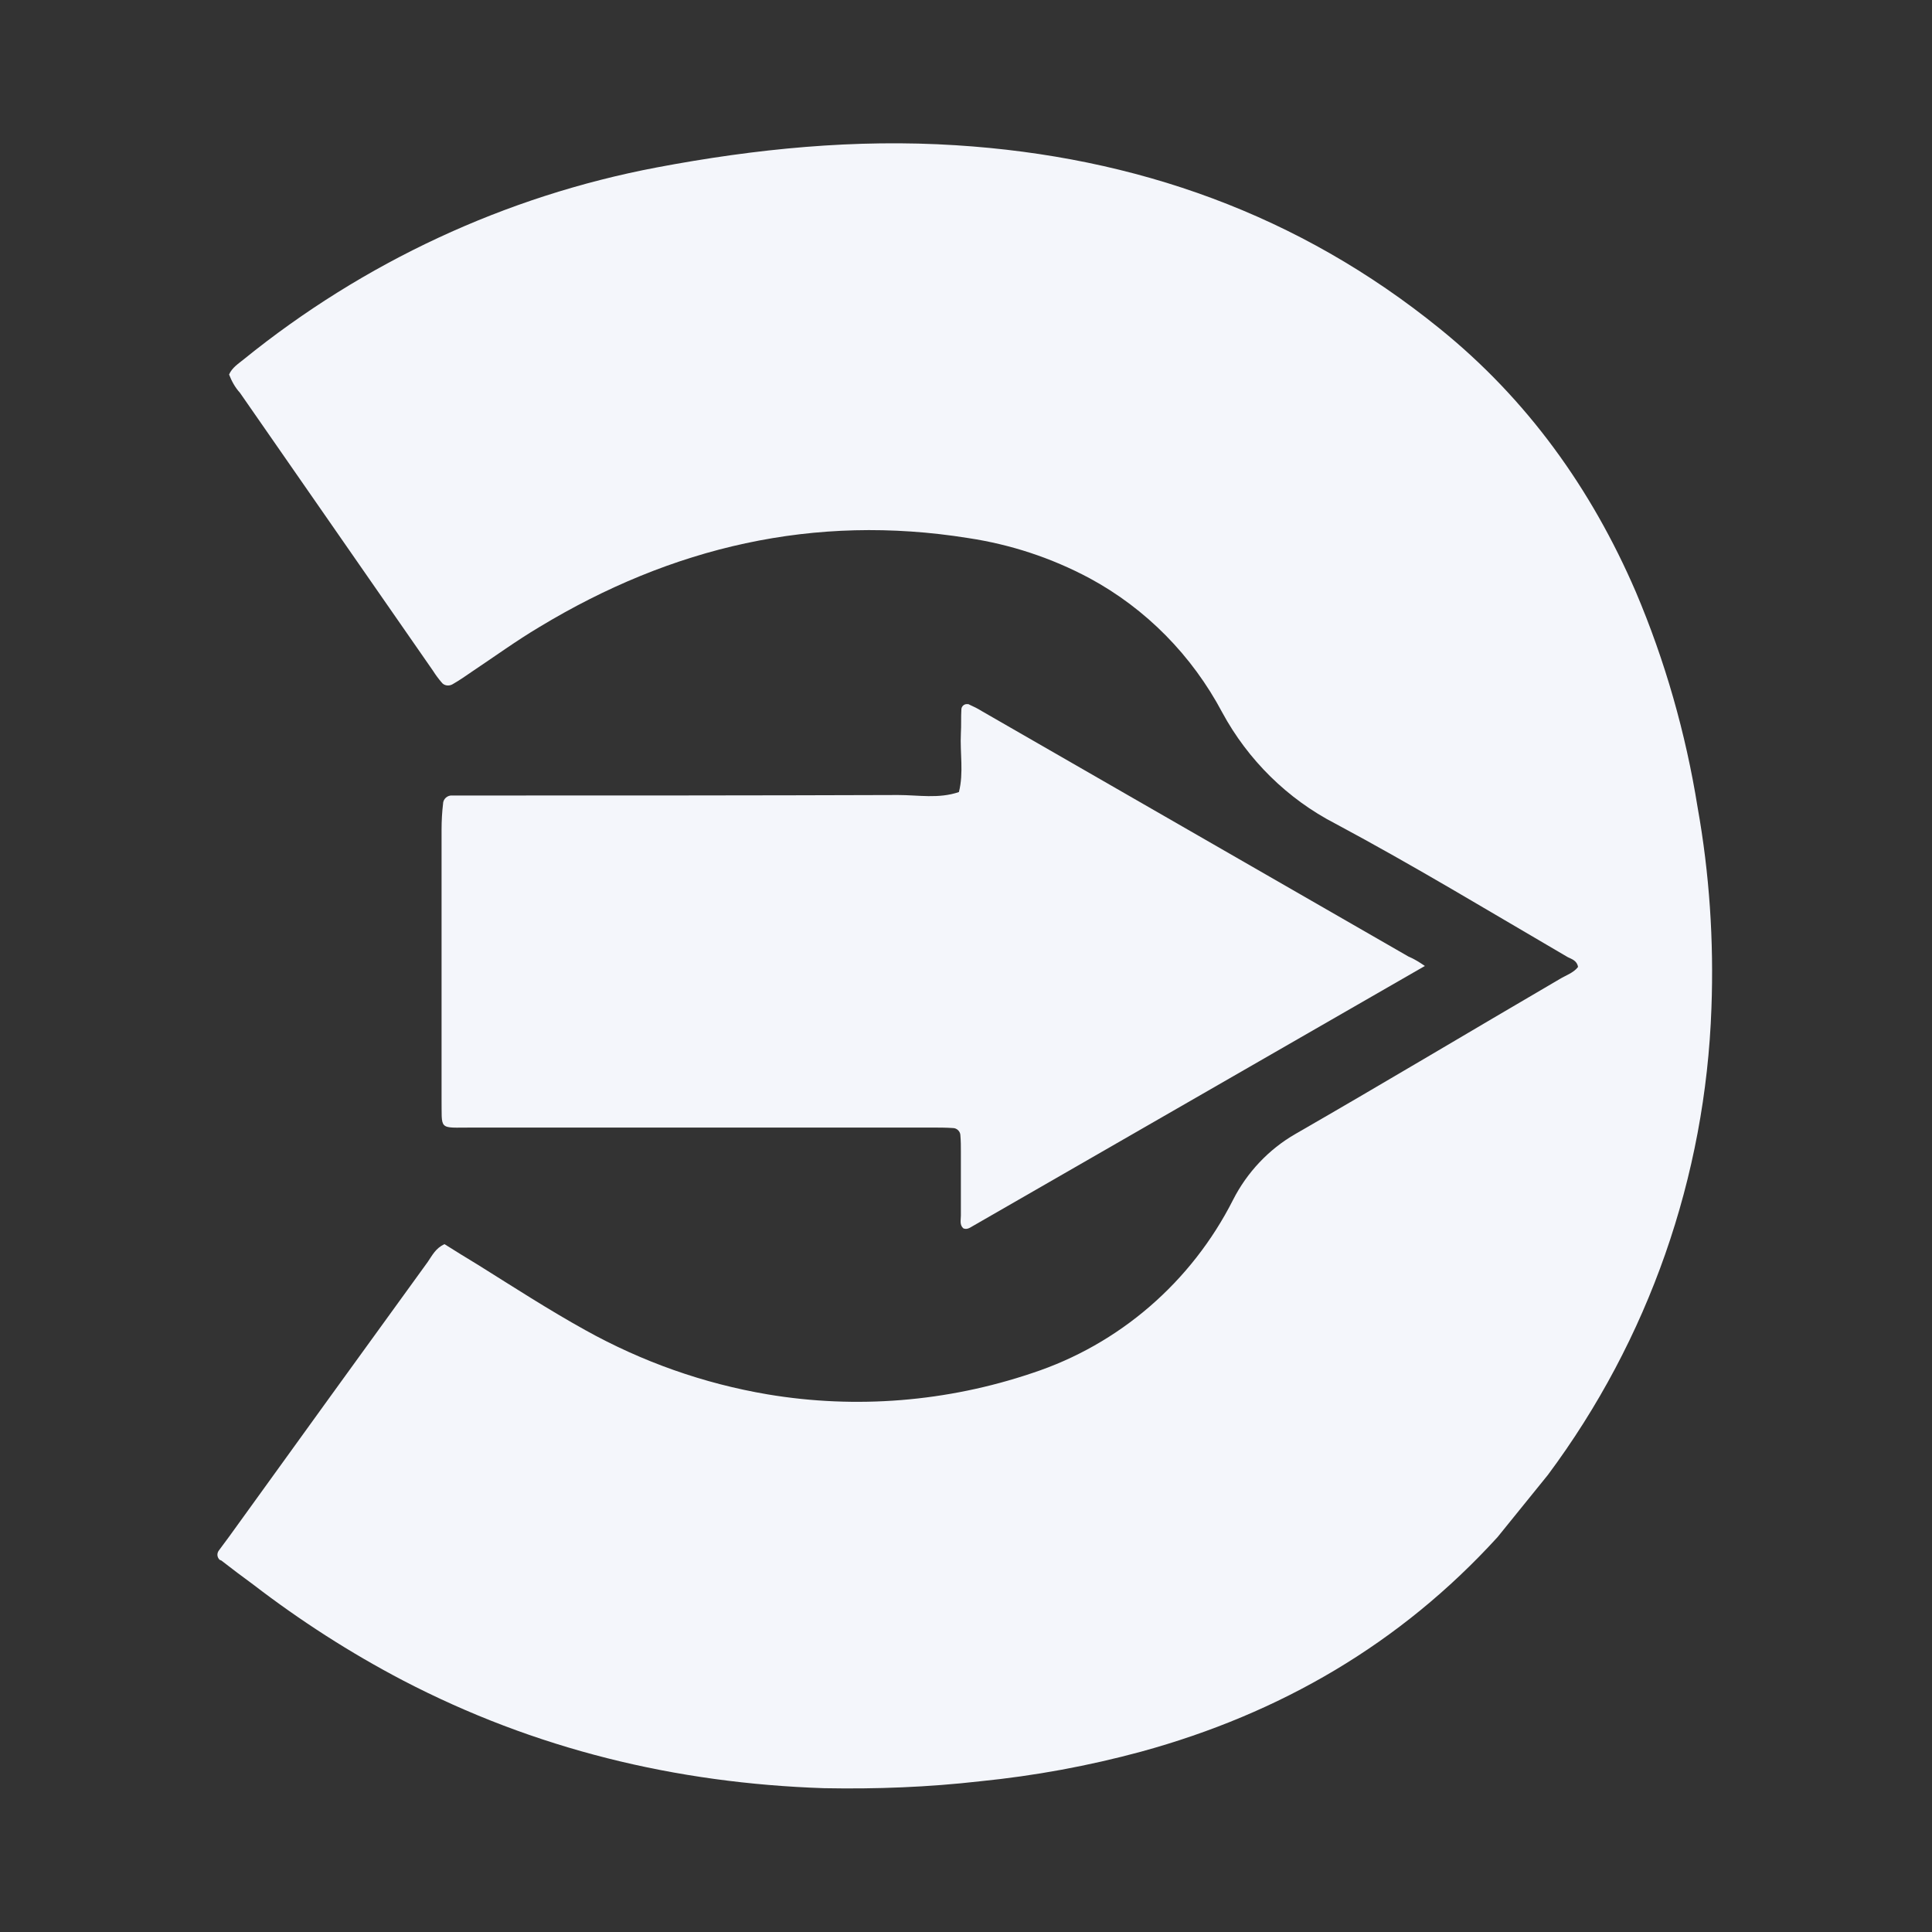
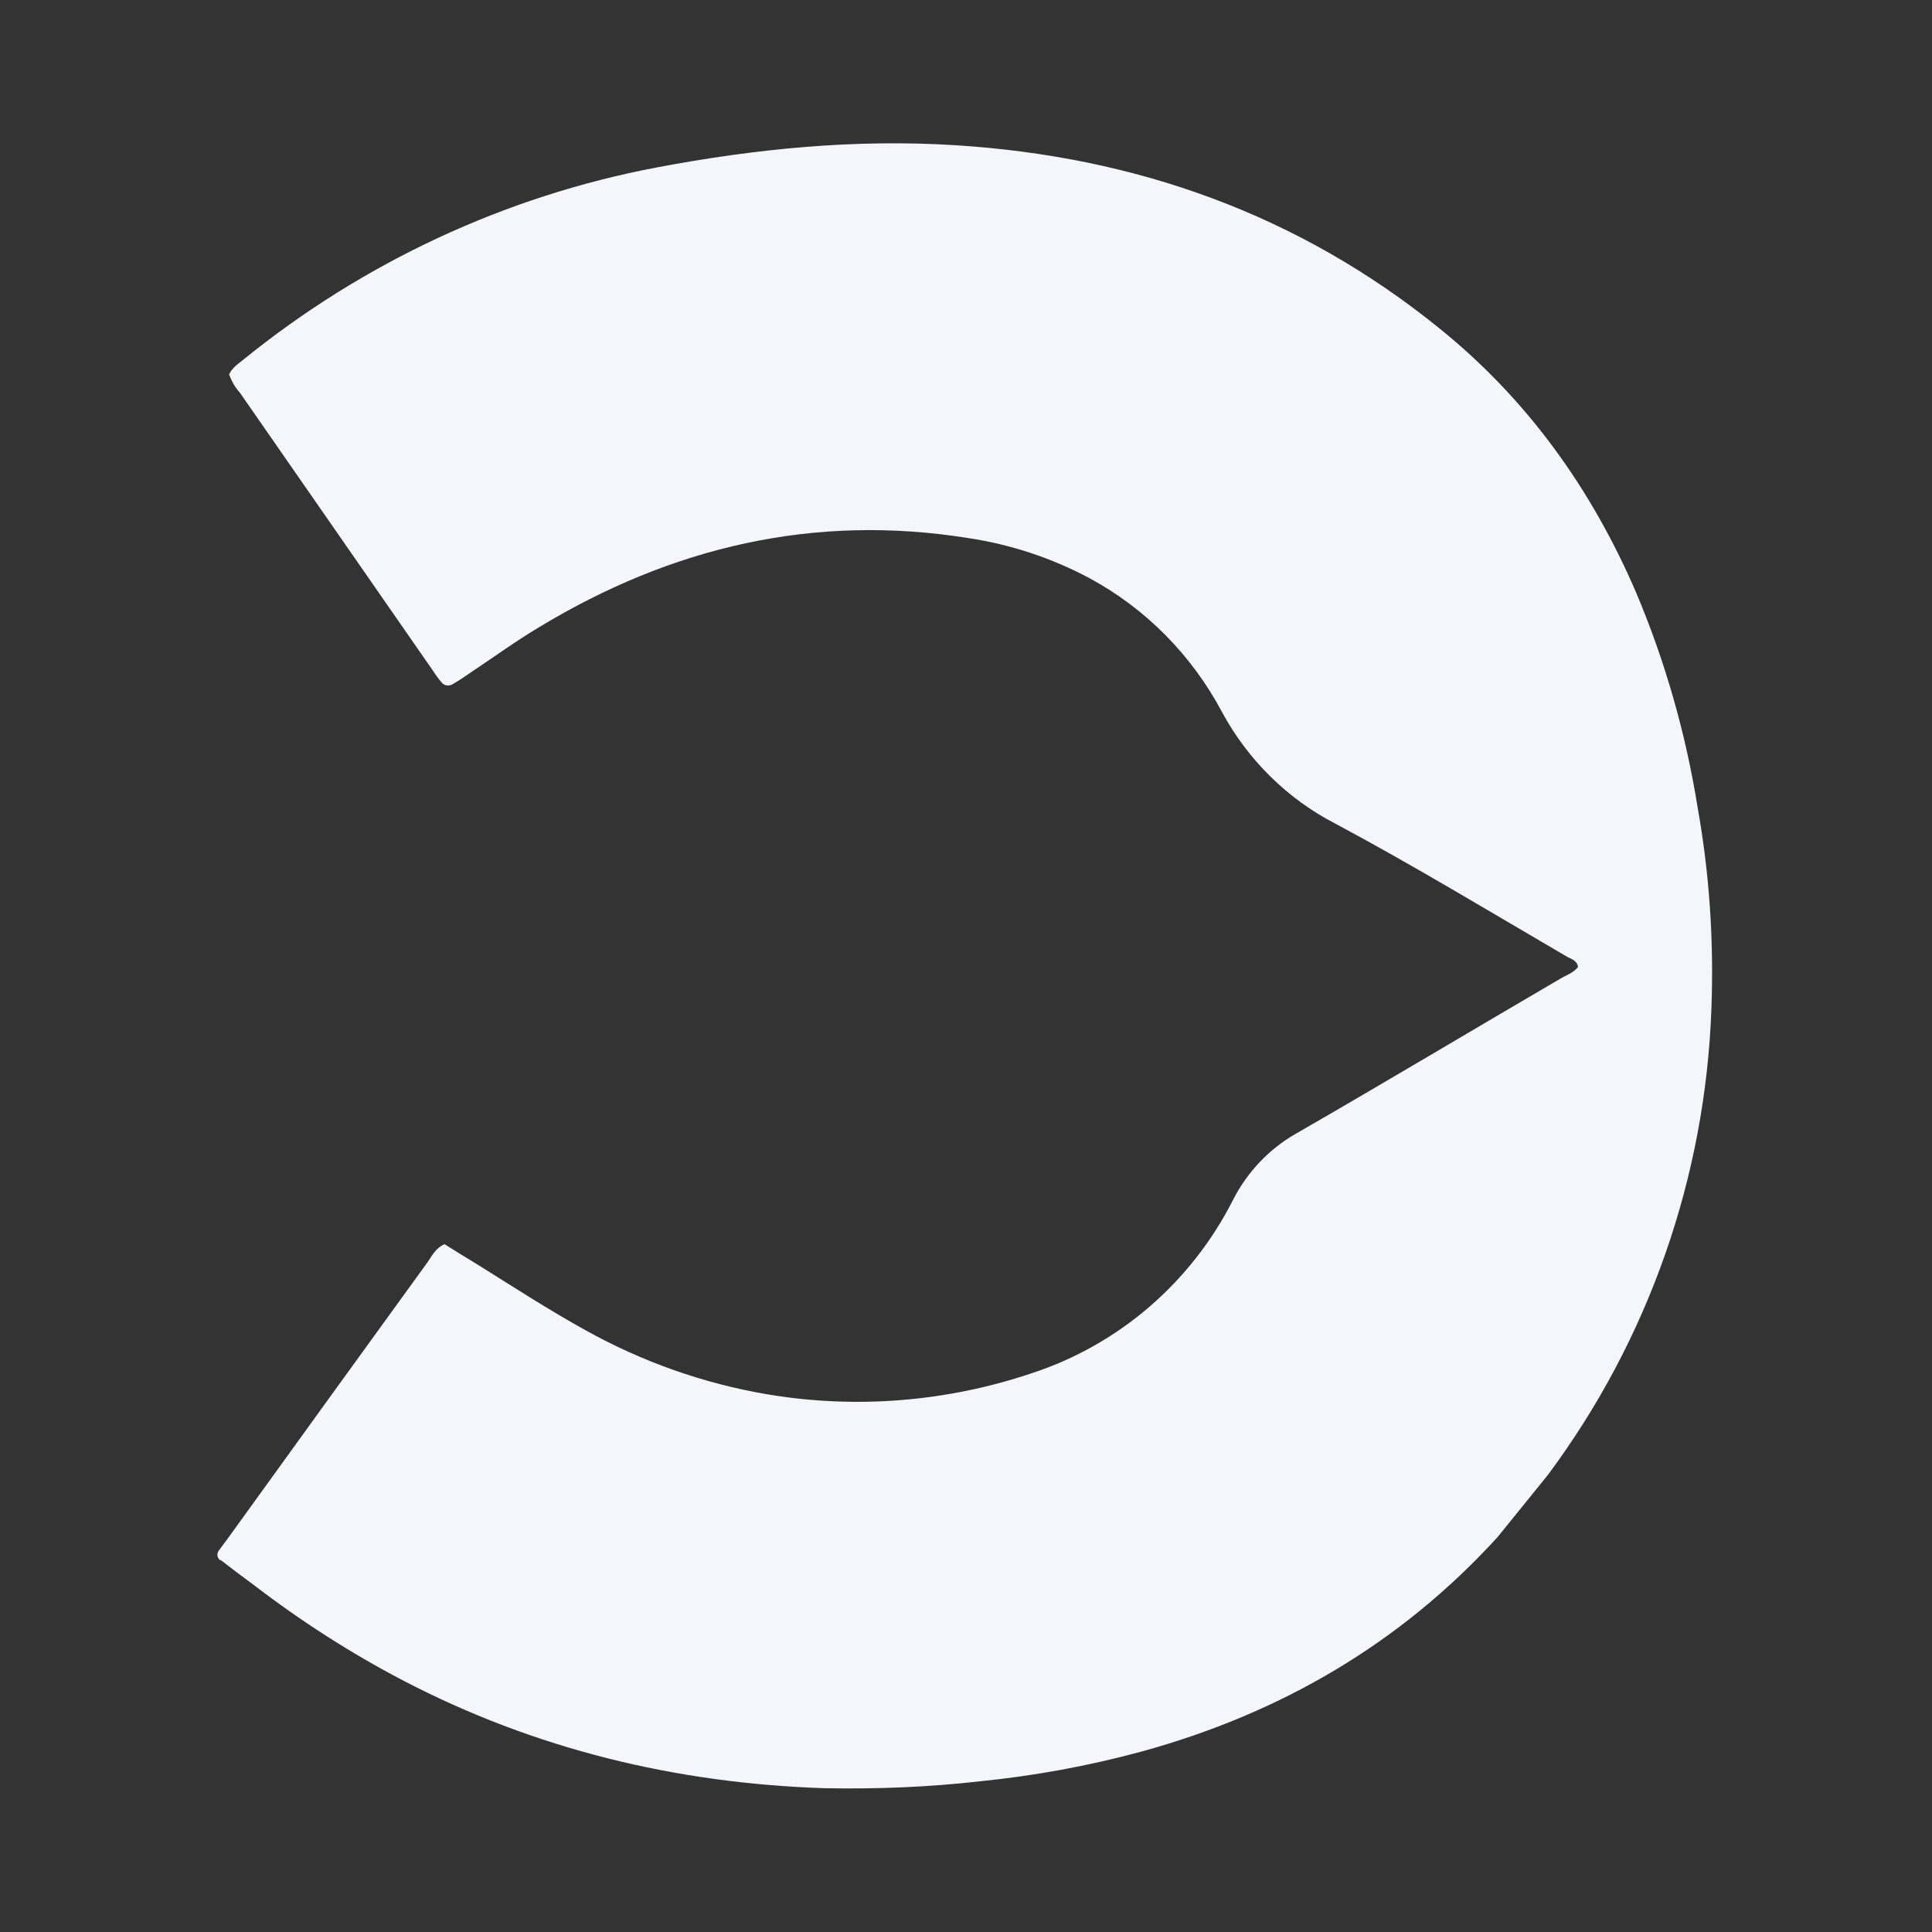
<svg xmlns="http://www.w3.org/2000/svg" width="391" height="391" viewBox="0 0 391 391" fill="none">
  <rect x="0" y="0" width="391" height="391" fill="#333333" stroke="none" />
  <mask id="mask0_136_6" style="mask-type:alpha" maskUnits="userSpaceOnUse" x="0" y="0" width="391" height="391">
    <rect width="391" height="391" fill="#D9D9D9" />
  </mask>
  <g mask="url(#mask0_136_6)">
    <path d="M313.263 298.496C333.663 271.096 345.163 238.196 346.363 203.996C346.863 190.396 345.963 176.796 343.563 163.396C341.163 148.396 336.963 133.696 331.063 119.796C322.063 98.896 309.063 80.796 291.363 66.496C262.863 43.396 229.863 31.696 193.463 29.396C173.063 28.096 152.963 30.096 132.863 33.896C102.263 39.696 73.563 53.096 49.363 72.696C48.263 73.596 46.963 74.396 46.363 75.796C46.863 77.096 47.563 78.396 48.563 79.496L87.663 135.796C88.163 136.596 88.763 137.396 89.363 138.096C89.863 138.796 90.863 138.896 91.563 138.496C92.963 137.696 94.263 136.796 95.563 135.896C100.063 132.896 104.463 129.696 109.163 126.896C135.963 110.696 164.763 103.896 195.963 108.896C204.563 110.196 212.763 112.896 220.463 116.996C231.963 123.196 241.263 132.696 247.363 144.196C252.563 153.796 260.563 161.696 270.263 166.696C286.163 175.196 301.663 184.596 317.263 193.696C318.063 194.096 319.163 194.396 319.363 195.696C318.463 196.896 316.863 197.396 315.563 198.196C297.763 208.596 280.063 219.196 262.163 229.496C256.763 232.596 252.363 237.296 249.563 242.796C241.163 259.396 226.563 272.096 208.863 277.896C191.663 283.696 173.263 285.196 155.363 282.196C142.363 279.996 129.963 275.596 118.463 269.196C111.063 265.096 103.963 260.496 96.763 255.996C94.463 254.596 92.163 253.196 89.963 251.796C88.163 252.596 87.463 254.096 86.563 255.396C73.163 273.896 59.763 292.396 46.363 310.996C45.663 311.896 45.063 312.796 44.363 313.696C43.863 314.296 43.863 315.096 44.463 315.696C44.463 315.696 44.463 315.696 44.563 315.696C44.663 315.796 44.663 315.796 44.763 315.796C46.963 317.496 49.063 319.096 51.263 320.696C60.763 327.996 70.863 334.496 81.563 340.096C108.263 353.996 136.763 360.896 166.763 361.896C177.363 362.096 187.863 361.696 198.363 360.496C209.363 359.396 220.263 357.396 230.963 354.496C259.063 346.796 283.363 332.696 303.063 311.096" fill="#F4F6FB" />
-     <path d="M288.364 195.496L196.764 248.196C196.264 248.496 195.664 248.896 194.964 248.596C194.164 247.896 194.464 246.896 194.464 245.996V233.096C194.464 231.996 194.464 230.896 194.364 229.796C194.364 228.996 193.664 228.296 192.864 228.296C191.464 228.196 189.964 228.196 188.564 228.196H95.564C88.564 228.196 89.463 228.896 89.364 222.096V167.896C89.364 166.096 89.463 164.396 89.663 162.696C89.663 161.696 90.564 160.896 91.564 160.996H95.963C124.564 160.996 153.164 160.996 181.764 160.896C185.864 160.896 189.964 161.696 194.064 160.296C195.064 156.396 194.264 152.396 194.464 148.396C194.564 146.796 194.464 145.196 194.564 143.596C194.564 142.996 195.064 142.496 195.664 142.496C195.864 142.496 196.064 142.496 196.164 142.596C197.064 142.996 197.864 143.396 198.664 143.896L285.064 193.596C286.264 194.096 287.364 194.796 288.364 195.496Z" fill="#F4F6FB" />
  </g>
</svg>